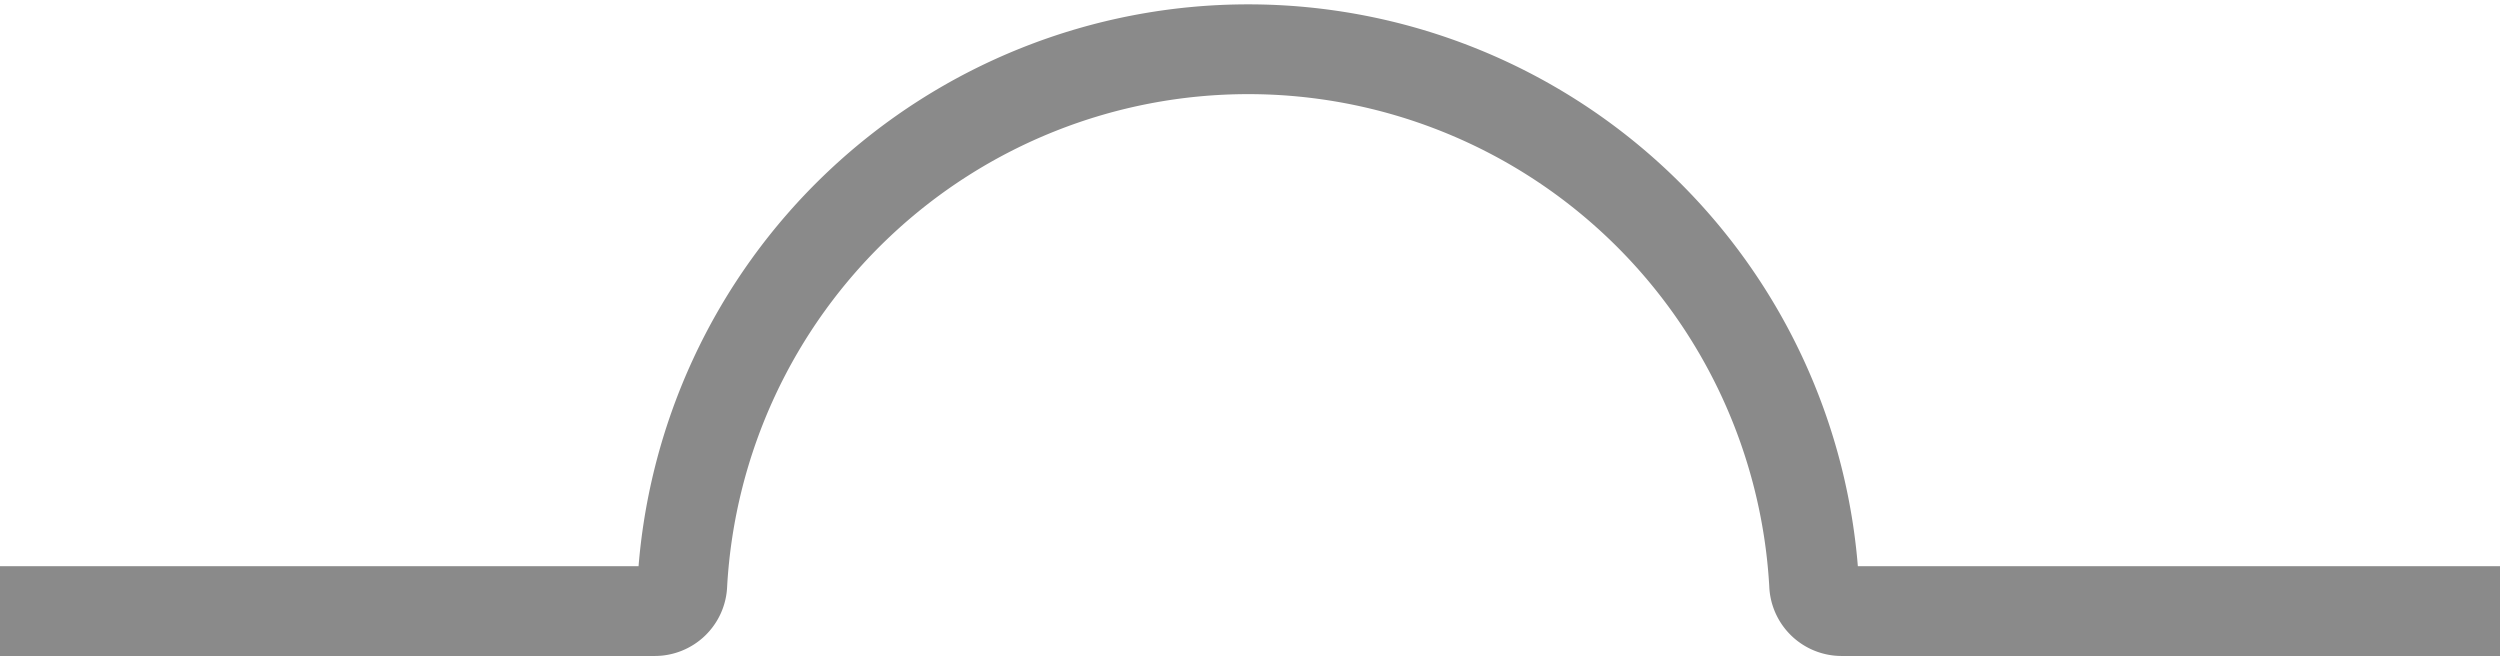
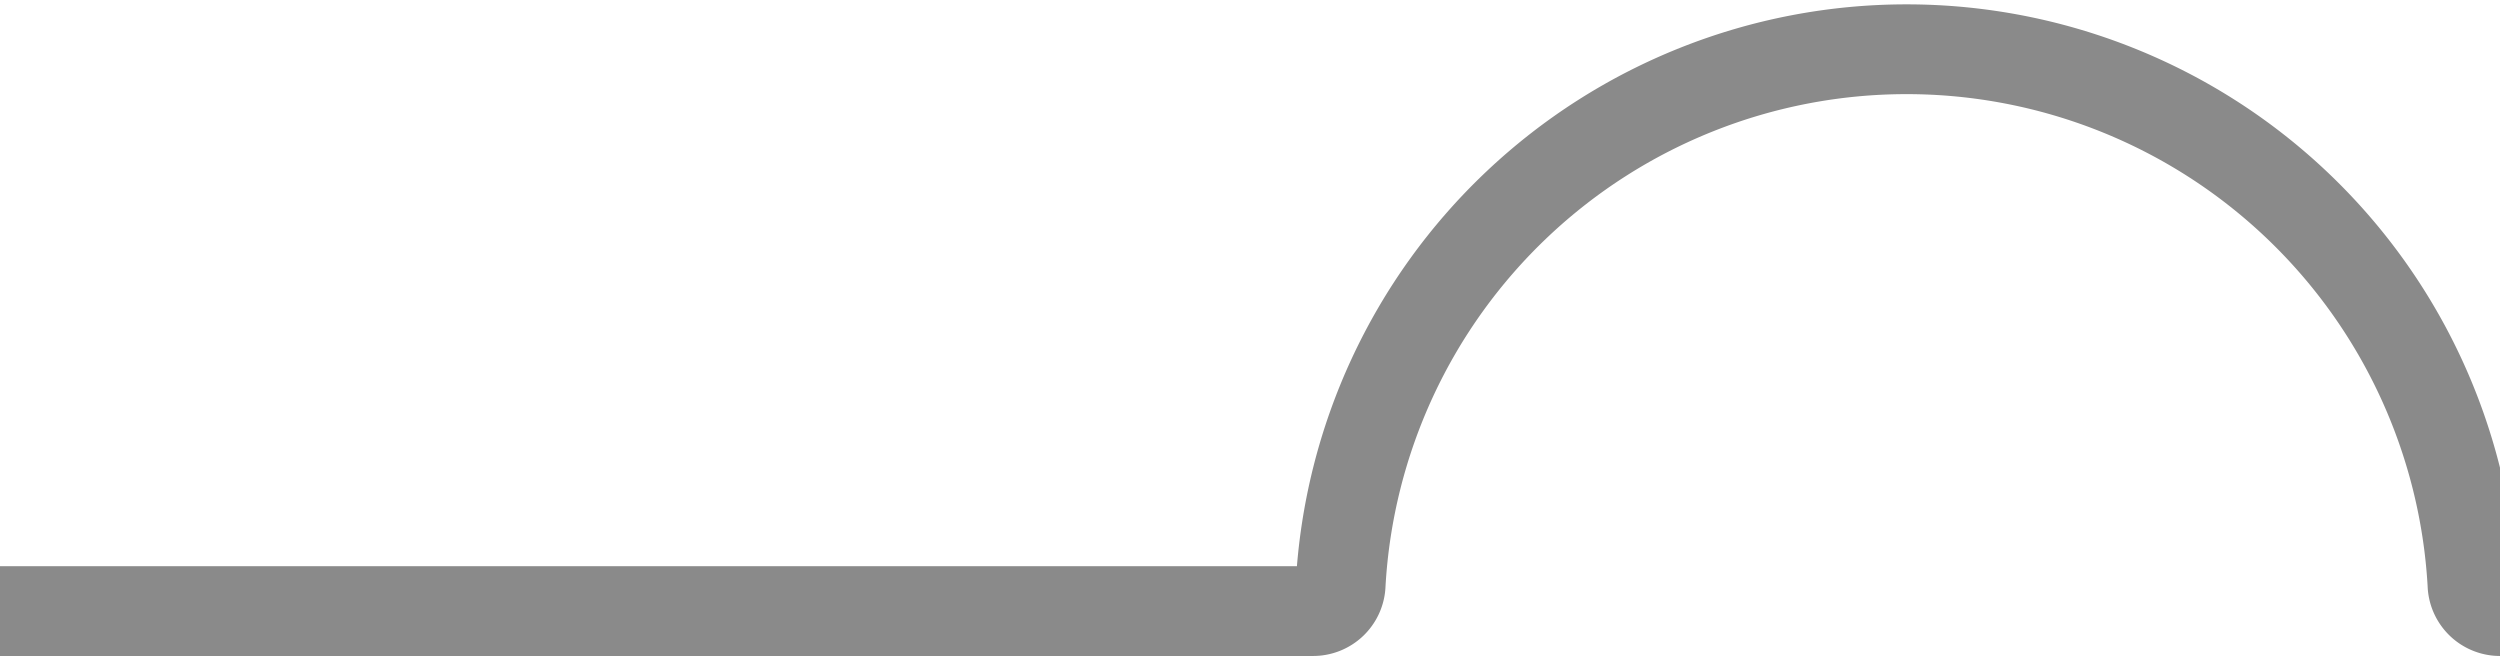
<svg xmlns="http://www.w3.org/2000/svg" viewBox="0 0 41.77 10.96">
  <defs>
    <style>.cls-1{fill:none;stroke:#8a8a8a;stroke-miterlimit:10;stroke-width:1.5px;}</style>
  </defs>
  <title>icon-product05</title>
  <g id="Layer_2" data-name="Layer 2">
    <g id="Layer_1-2" data-name="Layer 1">
-       <path class="cls-1" d="M41.77,10.21h-11a.46.46,0,0,1-.46-.45,9.47,9.47,0,0,0-18.91,0,.46.46,0,0,1-.46.45H0" />
+       <path class="cls-1" d="M41.77,10.21a.46.46,0,0,1-.46-.45,9.47,9.47,0,0,0-18.91,0,.46.46,0,0,1-.46.45H0" />
    </g>
  </g>
</svg>